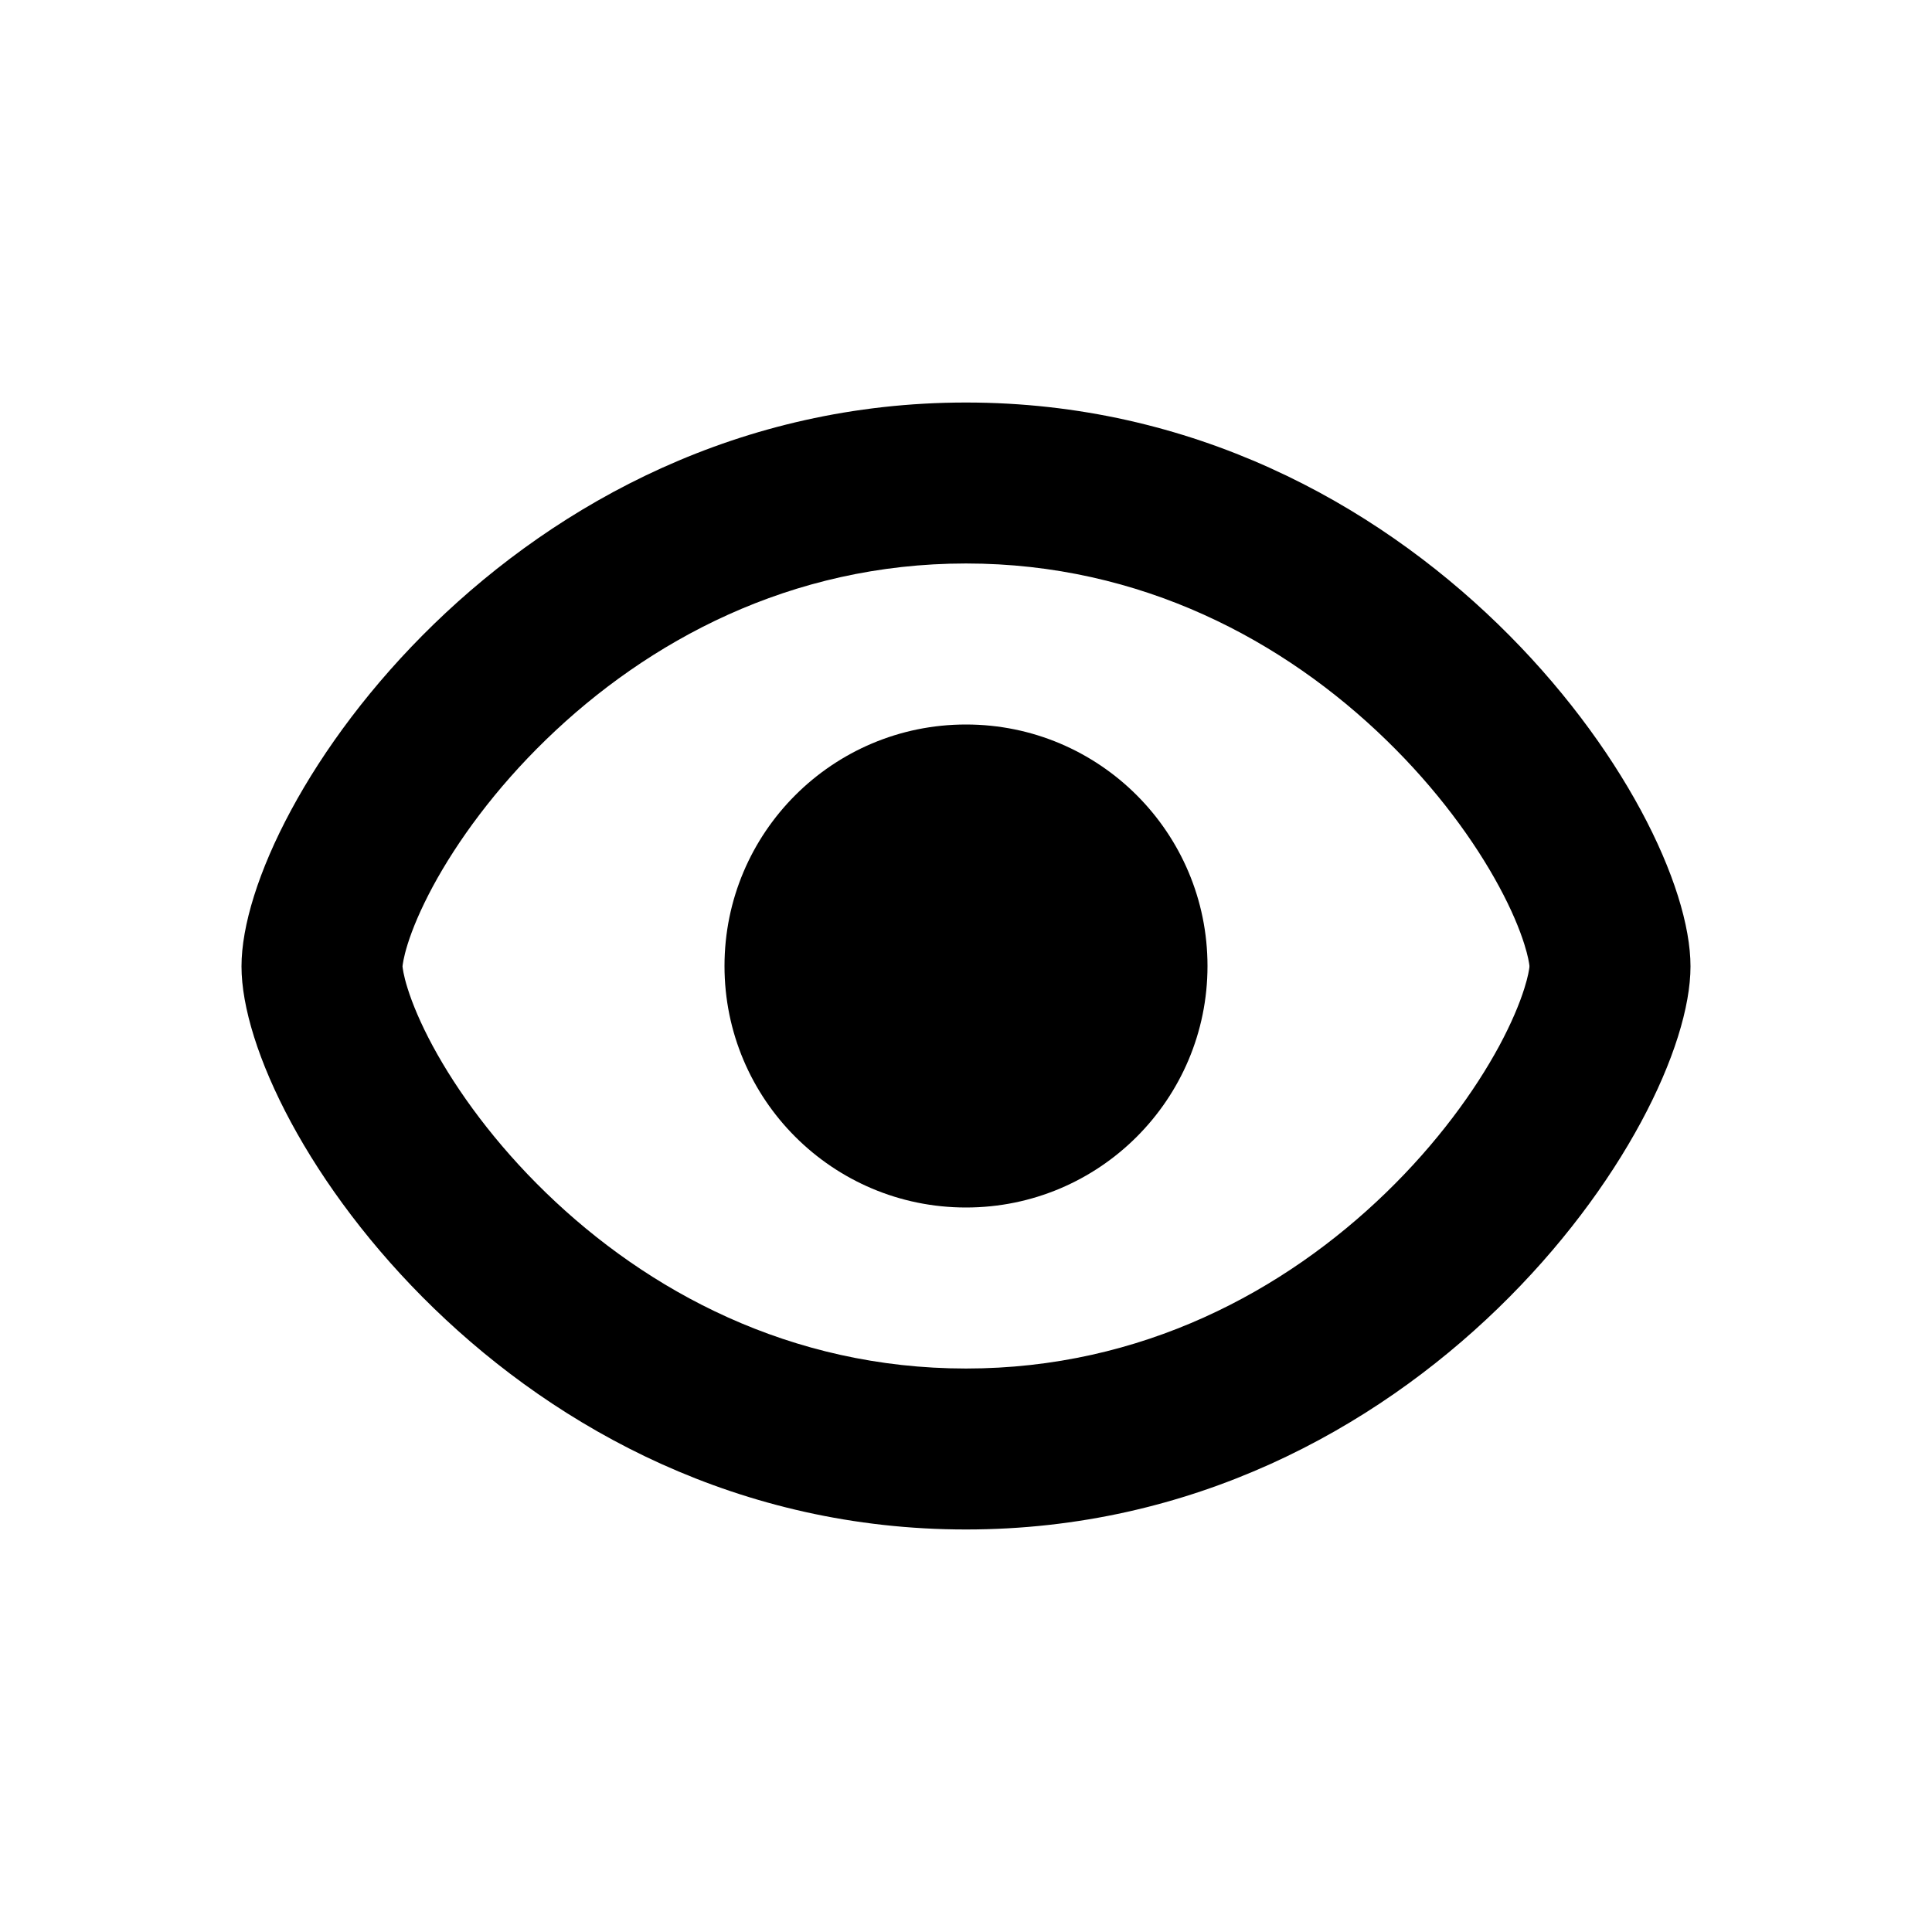
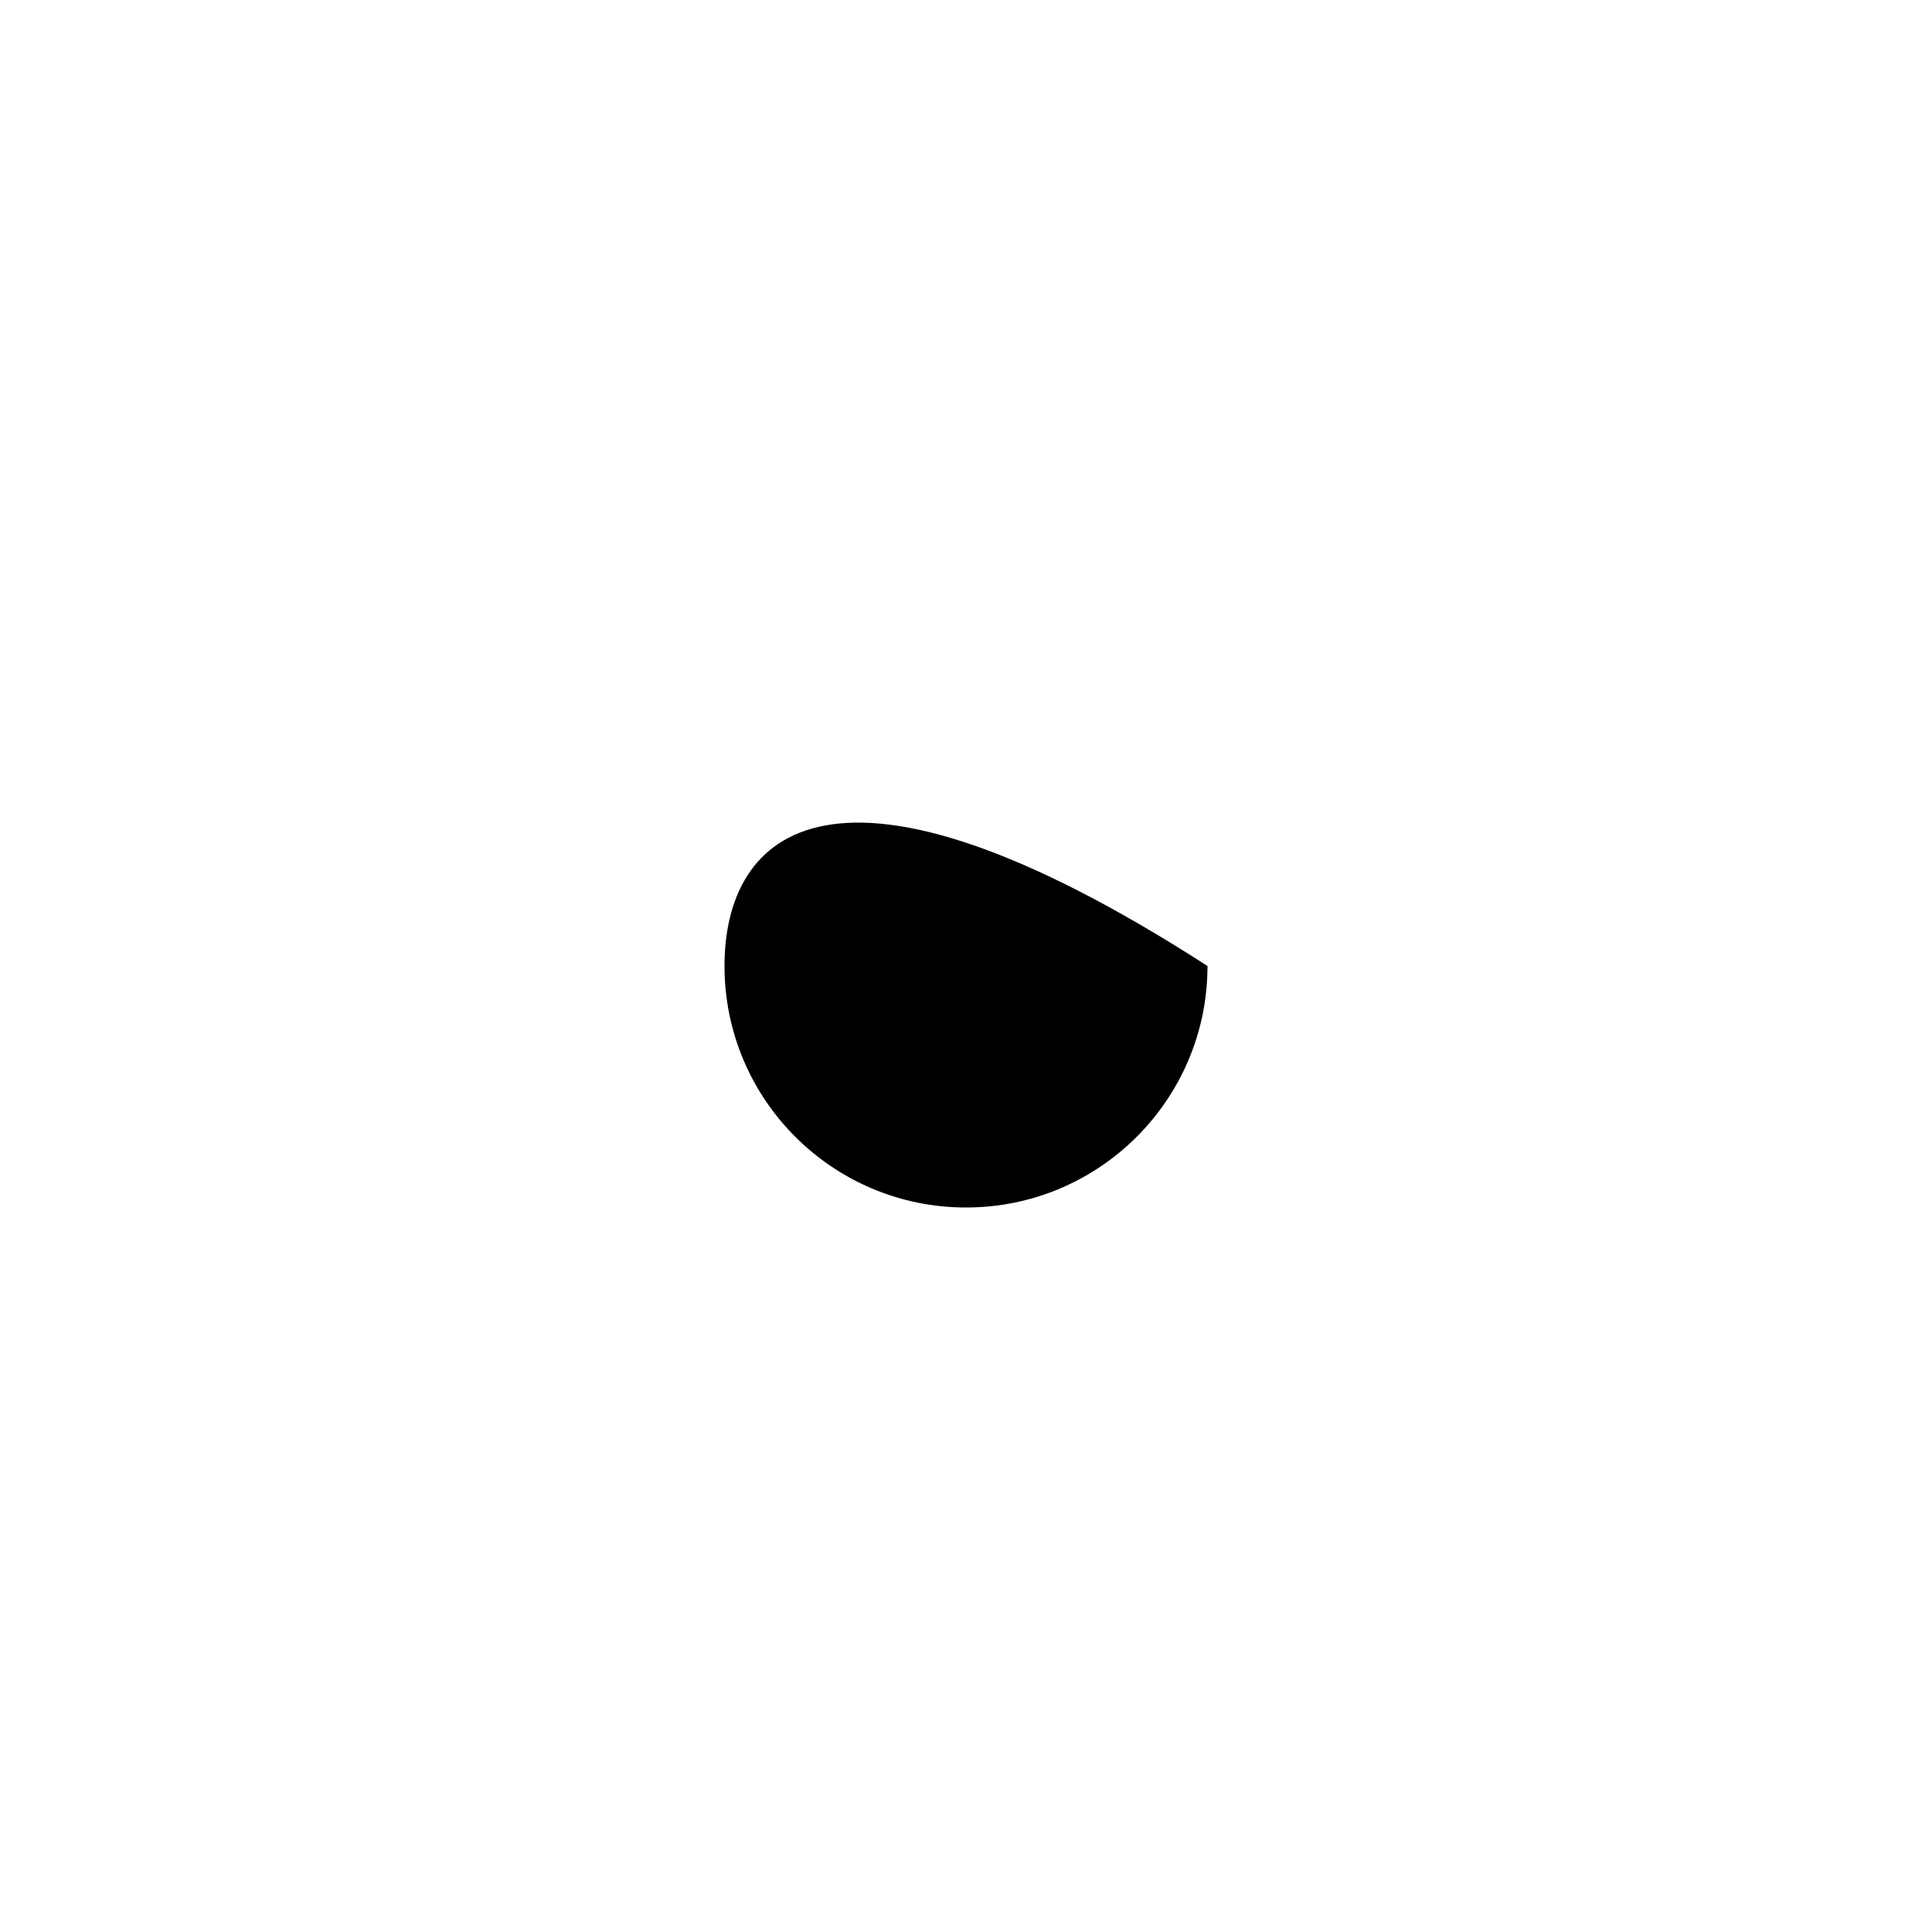
<svg xmlns="http://www.w3.org/2000/svg" width="32" height="32" viewBox="0 0 32 32" fill="none">
-   <path d="M16 20C18.209 20 20 18.209 20 16C20 13.791 18.209 12 16 12C13.791 12 12 13.791 12 16C12 18.209 13.791 20 16 20Z" fill="currentColor" />
-   <path fill-rule="evenodd" clip-rule="evenodd" d="M28 16.006C28 18.671 23.5 25.333 16 25.333C8.5 25.333 4 18.676 4 16.006C4 13.335 8.504 6.667 16 6.667C23.495 6.667 28 13.341 28 16.006ZM25.332 15.993C25.333 16.002 25.333 16.01 25.332 16.018C25.327 16.057 25.311 16.173 25.248 16.371C25.169 16.623 25.035 16.946 24.833 17.322C24.426 18.075 23.797 18.94 22.957 19.754C21.279 21.38 18.915 22.667 16 22.667C13.085 22.667 10.72 21.381 9.043 19.756C8.203 18.942 7.574 18.077 7.167 17.324C6.965 16.949 6.831 16.625 6.752 16.373C6.679 16.143 6.669 16.024 6.667 16.007L6.667 16.005C6.669 15.987 6.68 15.868 6.752 15.638C6.831 15.385 6.966 15.061 7.168 14.685C7.575 13.931 8.205 13.064 9.046 12.249C10.725 10.621 13.089 9.333 16 9.333C18.911 9.333 21.275 10.621 22.954 12.251C23.795 13.066 24.425 13.933 24.832 14.688C25.035 15.064 25.169 15.388 25.248 15.64C25.311 15.839 25.327 15.954 25.332 15.993Z" fill="currentColor" />
+   <path d="M16 20C18.209 20 20 18.209 20 16C13.791 12 12 13.791 12 16C12 18.209 13.791 20 16 20Z" fill="currentColor" />
</svg>